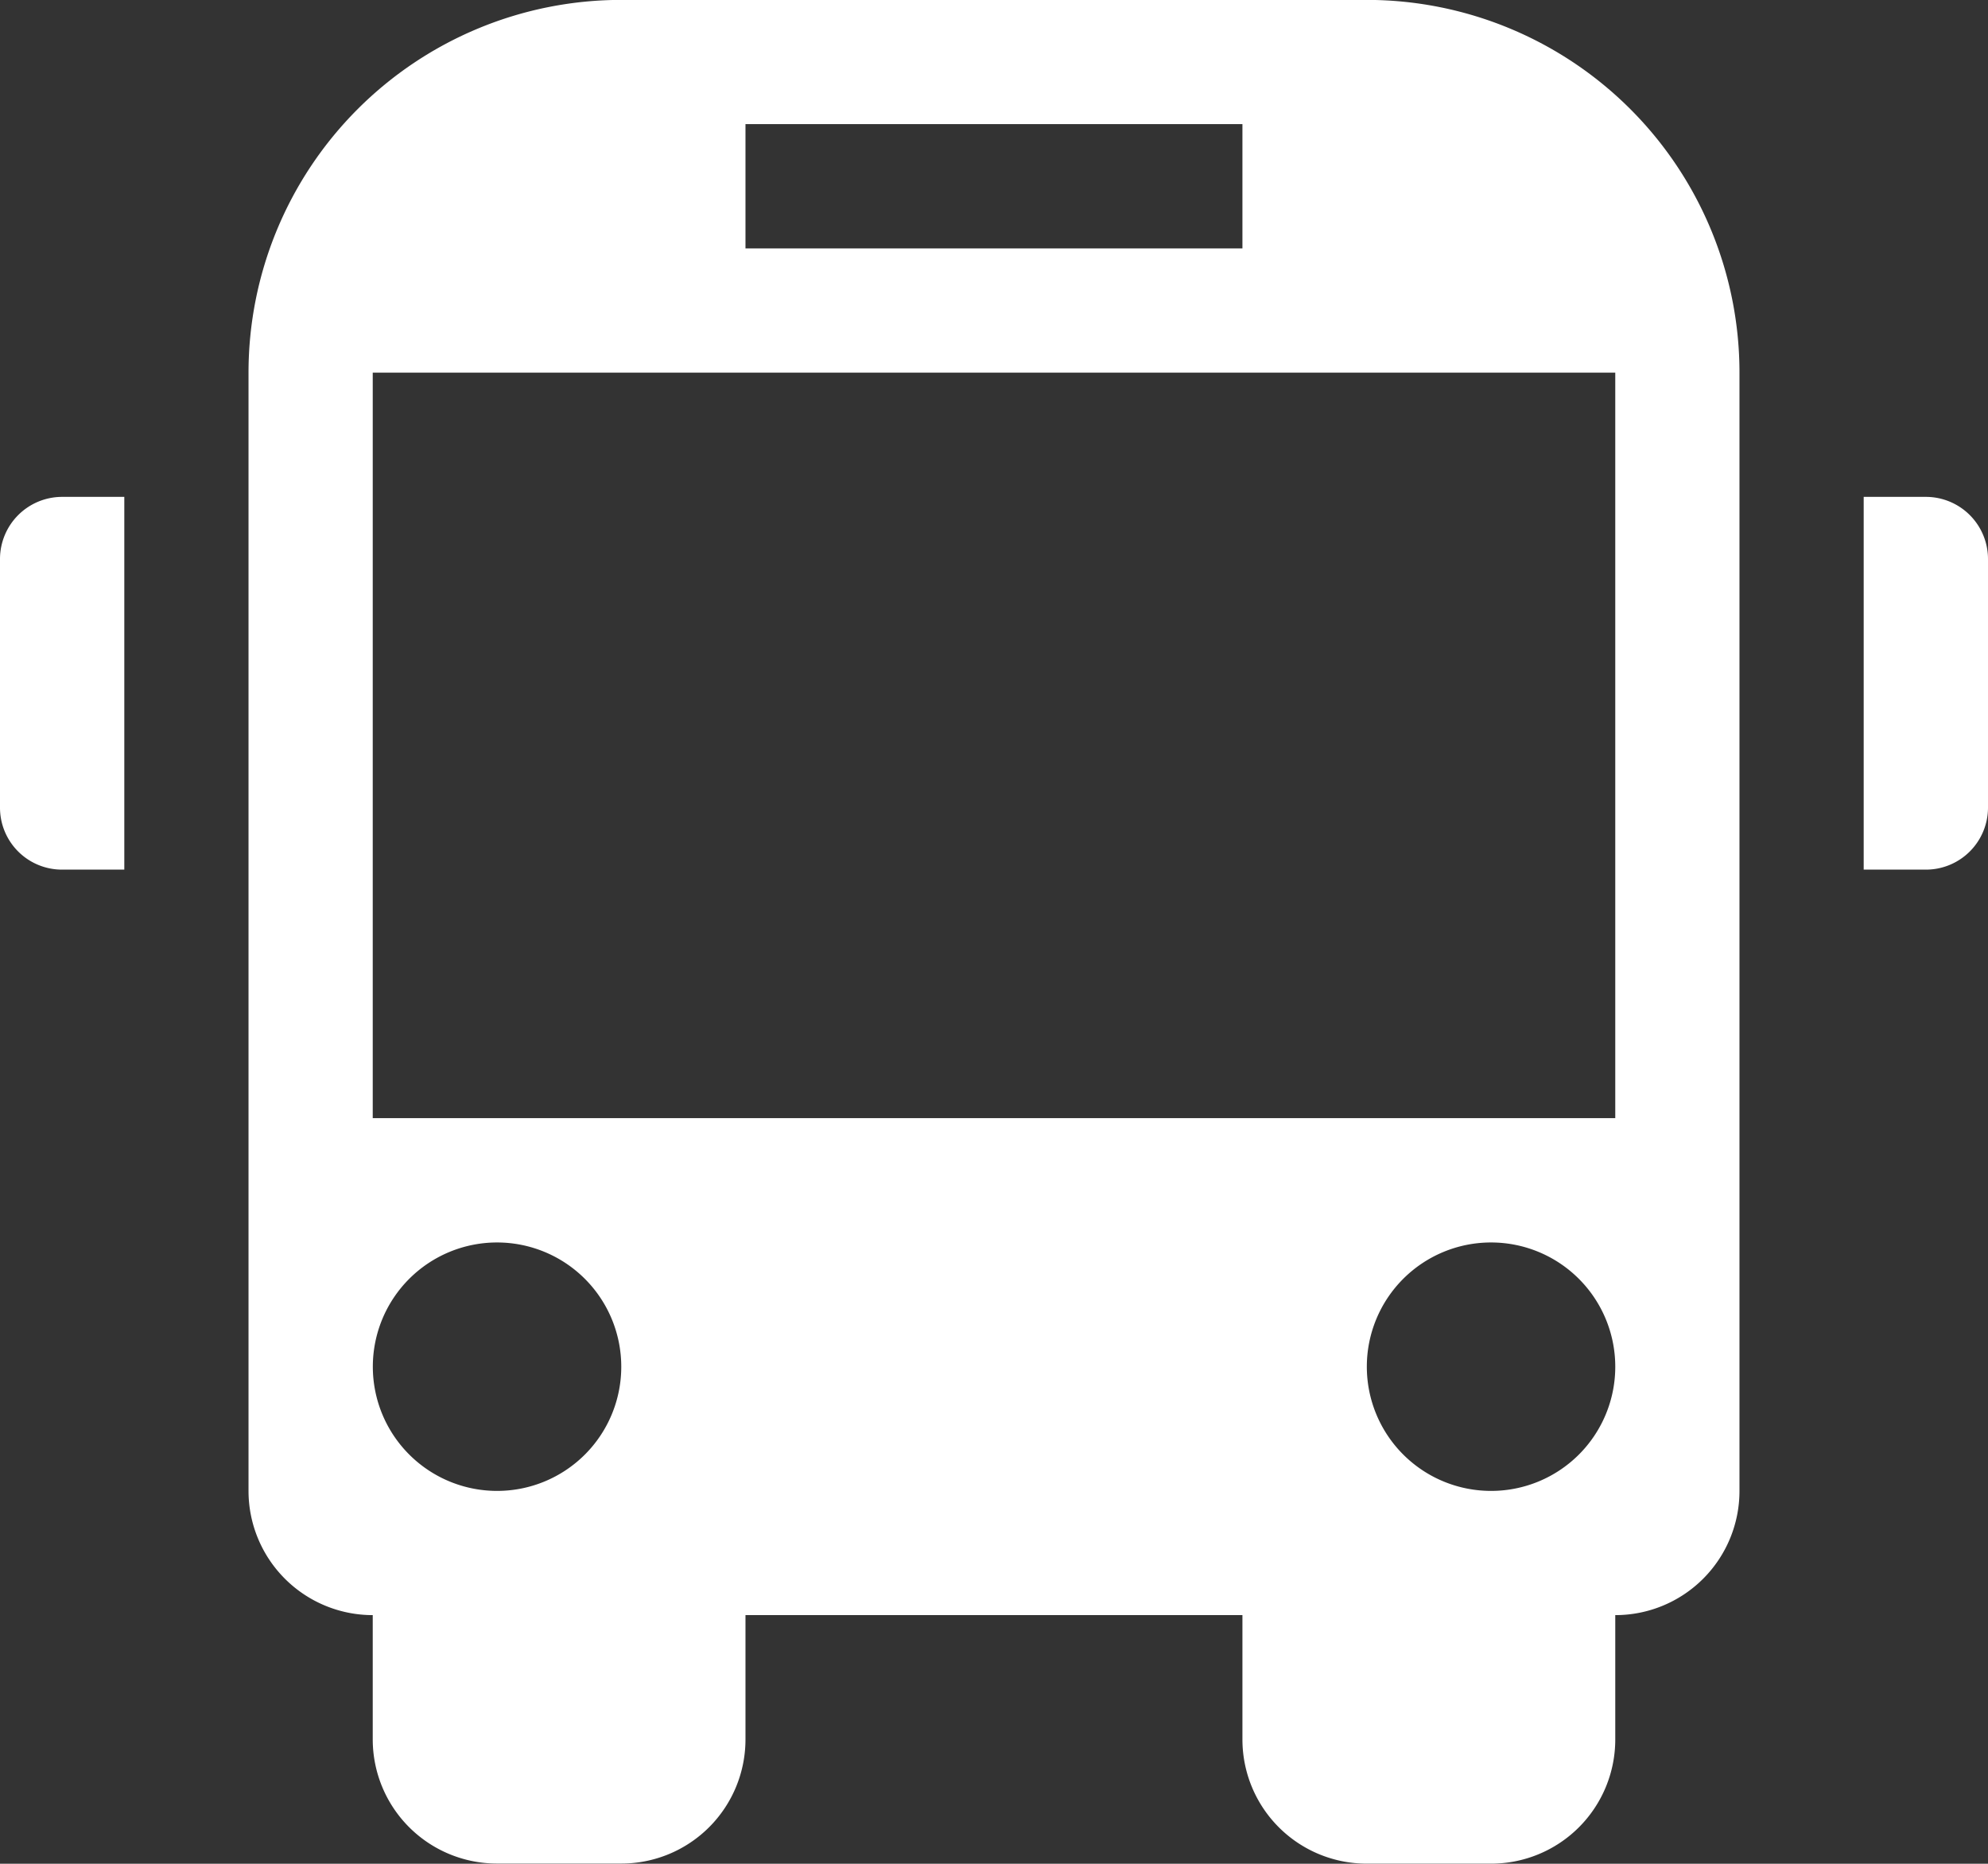
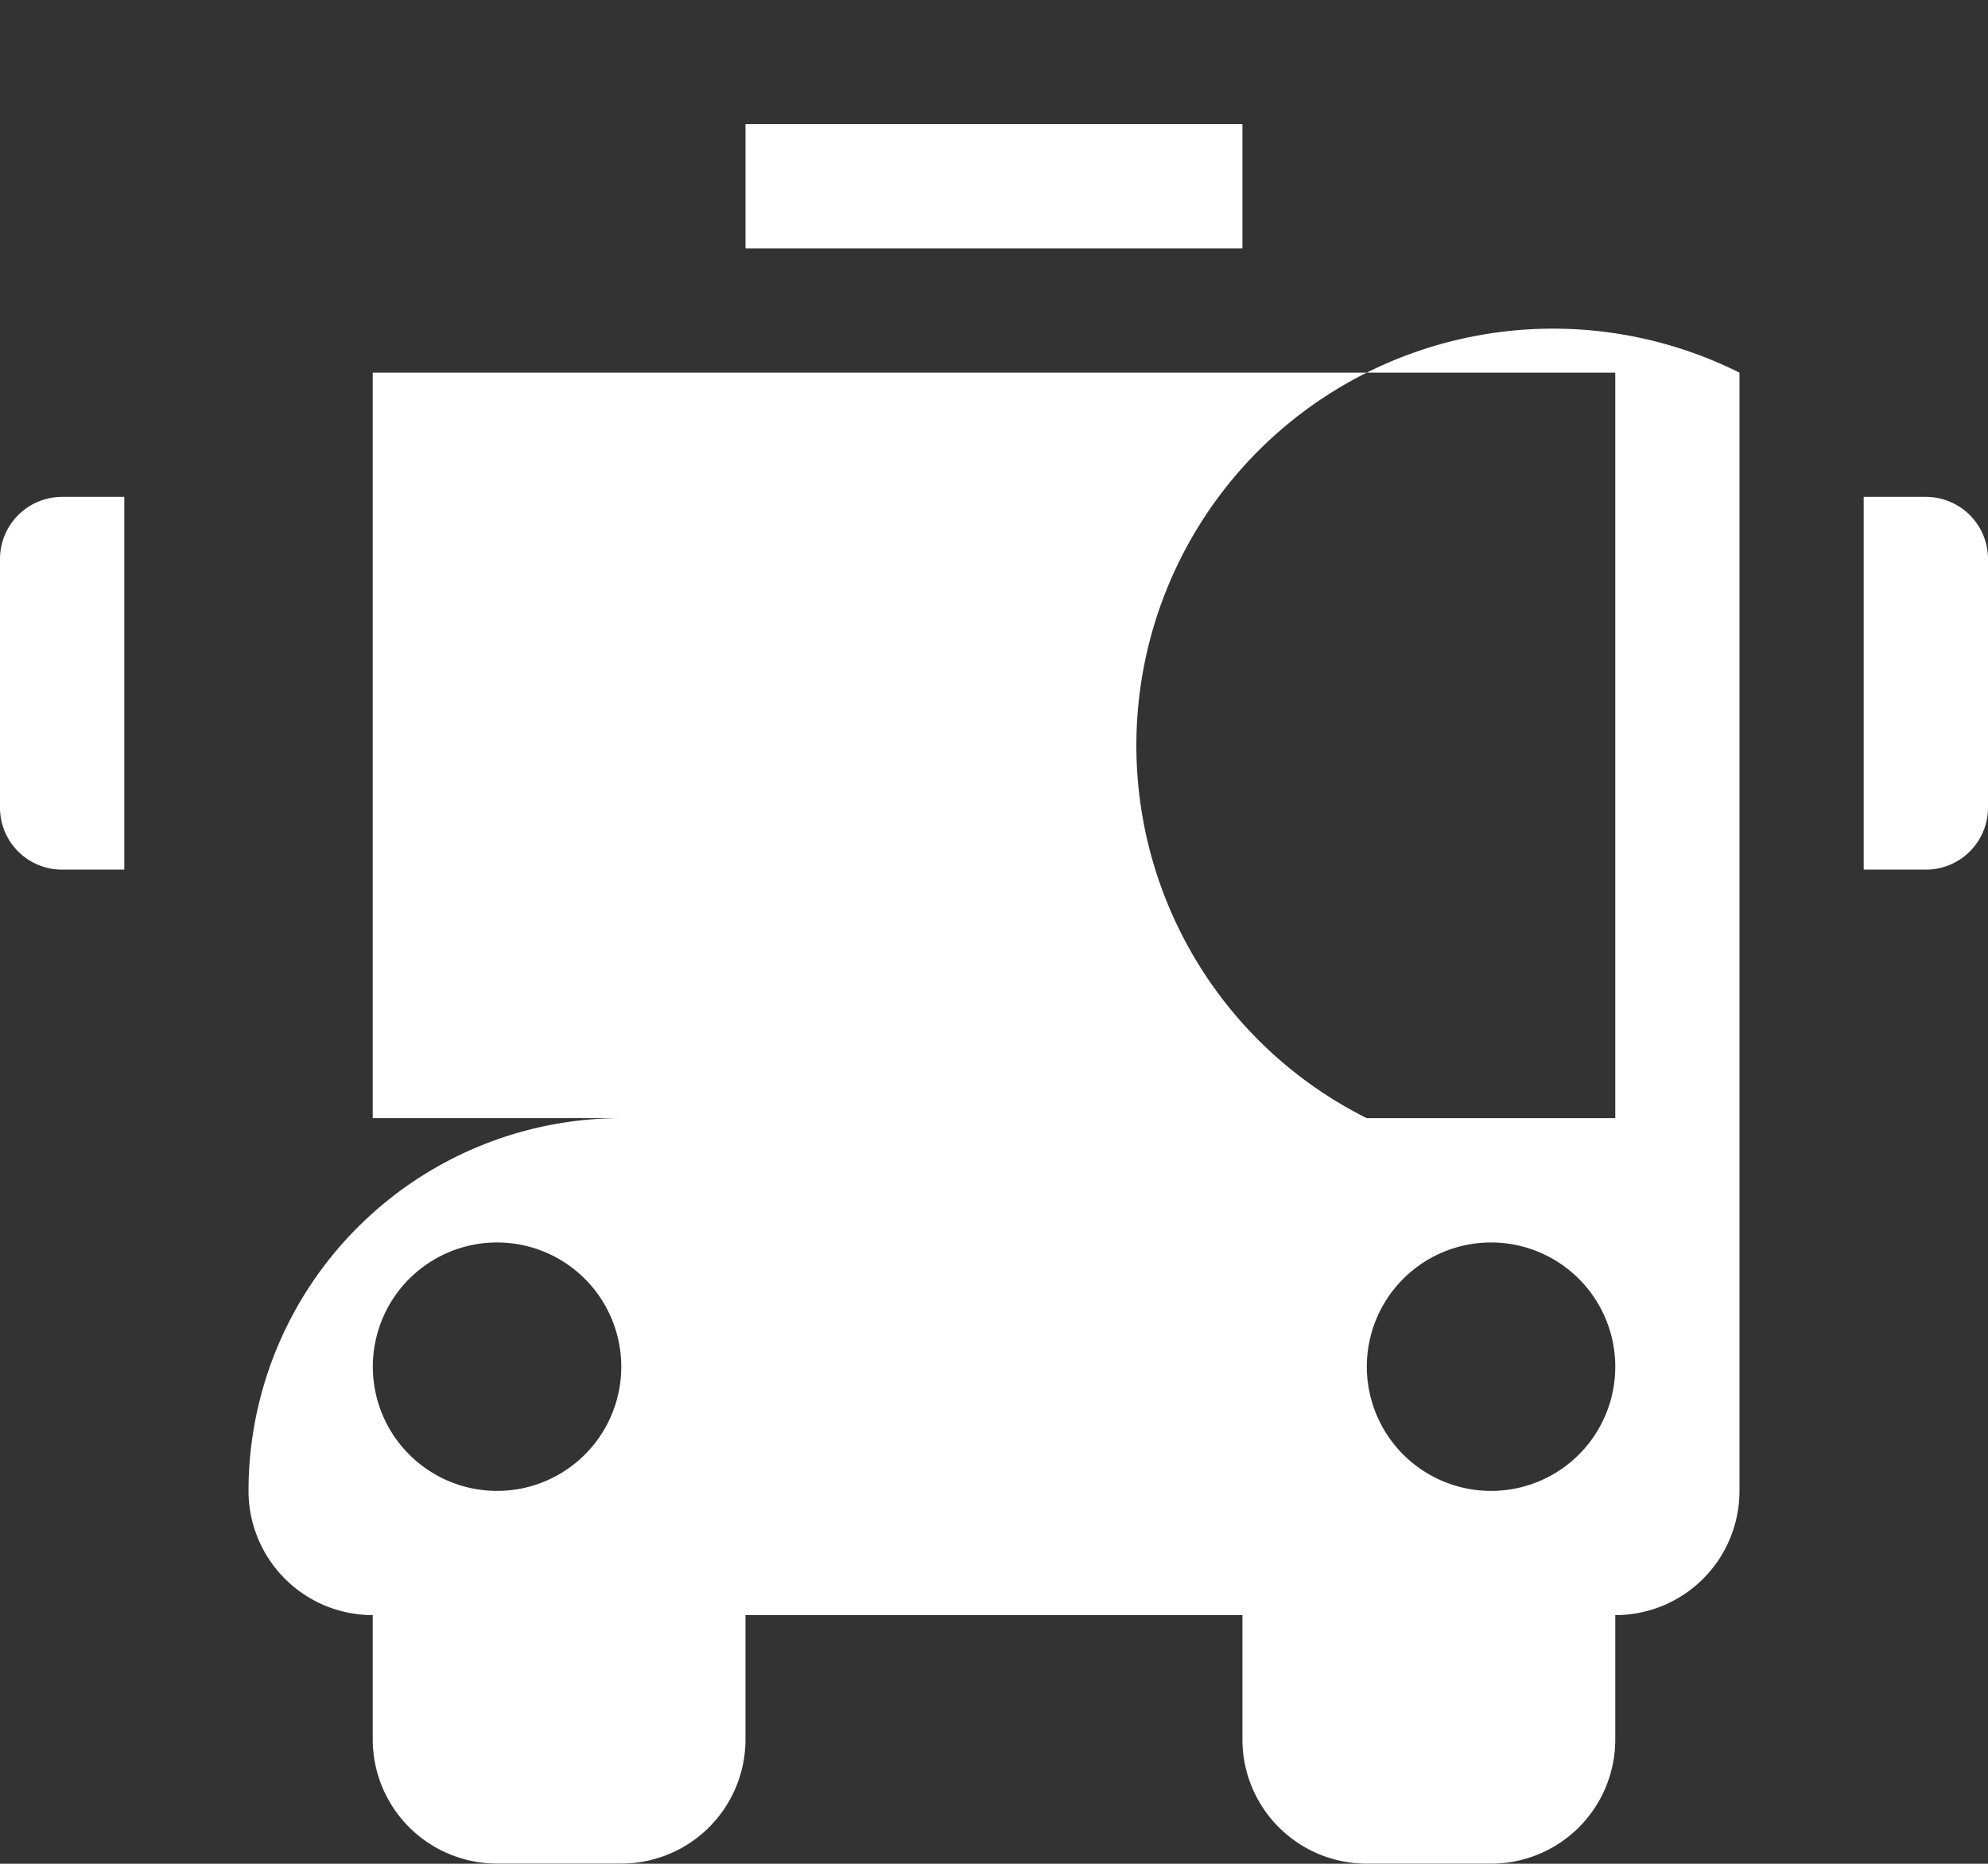
<svg xmlns="http://www.w3.org/2000/svg" width="21.334" height="20" viewBox="0 0 21.334 20">
  <rect x="0" y="0" width="21.334" height="20" fill="#333333" stroke="none" />
  <defs>
    <style>.a{fill:#fff;}</style>
  </defs>
  <g transform="translate(0 -2.387)">
-     <path class="a" d="M.667,7.719h.667v4H.667A.665.665,0,0,1,0,11.052V8.385A.667.667,0,0,1,.667,7.719Zm20,0H20v4h.667a.666.666,0,0,0,.667-.667V8.385A.667.667,0,0,0,20.667,7.719Zm-2-1.333v12a1.332,1.332,0,0,1-1.333,1.333v1.333A1.332,1.332,0,0,1,16,22.386H14.666a1.333,1.333,0,0,1-1.333-1.333V19.719H8v1.333a1.332,1.332,0,0,1-1.333,1.333H5.334A1.333,1.333,0,0,1,4,21.053V19.719a1.333,1.333,0,0,1-1.333-1.333v-12a4,4,0,0,1,4-4h8A4,4,0,0,1,18.667,6.386ZM8,5.053h5.333V3.719H8Zm-1.333,12a1.333,1.333,0,1,0-1.333,1.333A1.332,1.332,0,0,0,6.667,17.053Zm10.667,0A1.333,1.333,0,1,0,16,18.386,1.332,1.332,0,0,0,17.334,17.053Zm0-10.667H4v8H17.334v-8Z" />
+     <path class="a" d="M.667,7.719h.667v4H.667A.665.665,0,0,1,0,11.052V8.385A.667.667,0,0,1,.667,7.719Zm20,0H20v4h.667a.666.666,0,0,0,.667-.667V8.385A.667.667,0,0,0,20.667,7.719Zm-2-1.333v12a1.332,1.332,0,0,1-1.333,1.333v1.333A1.332,1.332,0,0,1,16,22.386H14.666a1.333,1.333,0,0,1-1.333-1.333V19.719H8v1.333a1.332,1.332,0,0,1-1.333,1.333H5.334A1.333,1.333,0,0,1,4,21.053V19.719a1.333,1.333,0,0,1-1.333-1.333a4,4,0,0,1,4-4h8A4,4,0,0,1,18.667,6.386ZM8,5.053h5.333V3.719H8Zm-1.333,12a1.333,1.333,0,1,0-1.333,1.333A1.332,1.332,0,0,0,6.667,17.053Zm10.667,0A1.333,1.333,0,1,0,16,18.386,1.332,1.332,0,0,0,17.334,17.053Zm0-10.667H4v8H17.334v-8Z" />
  </g>
</svg>